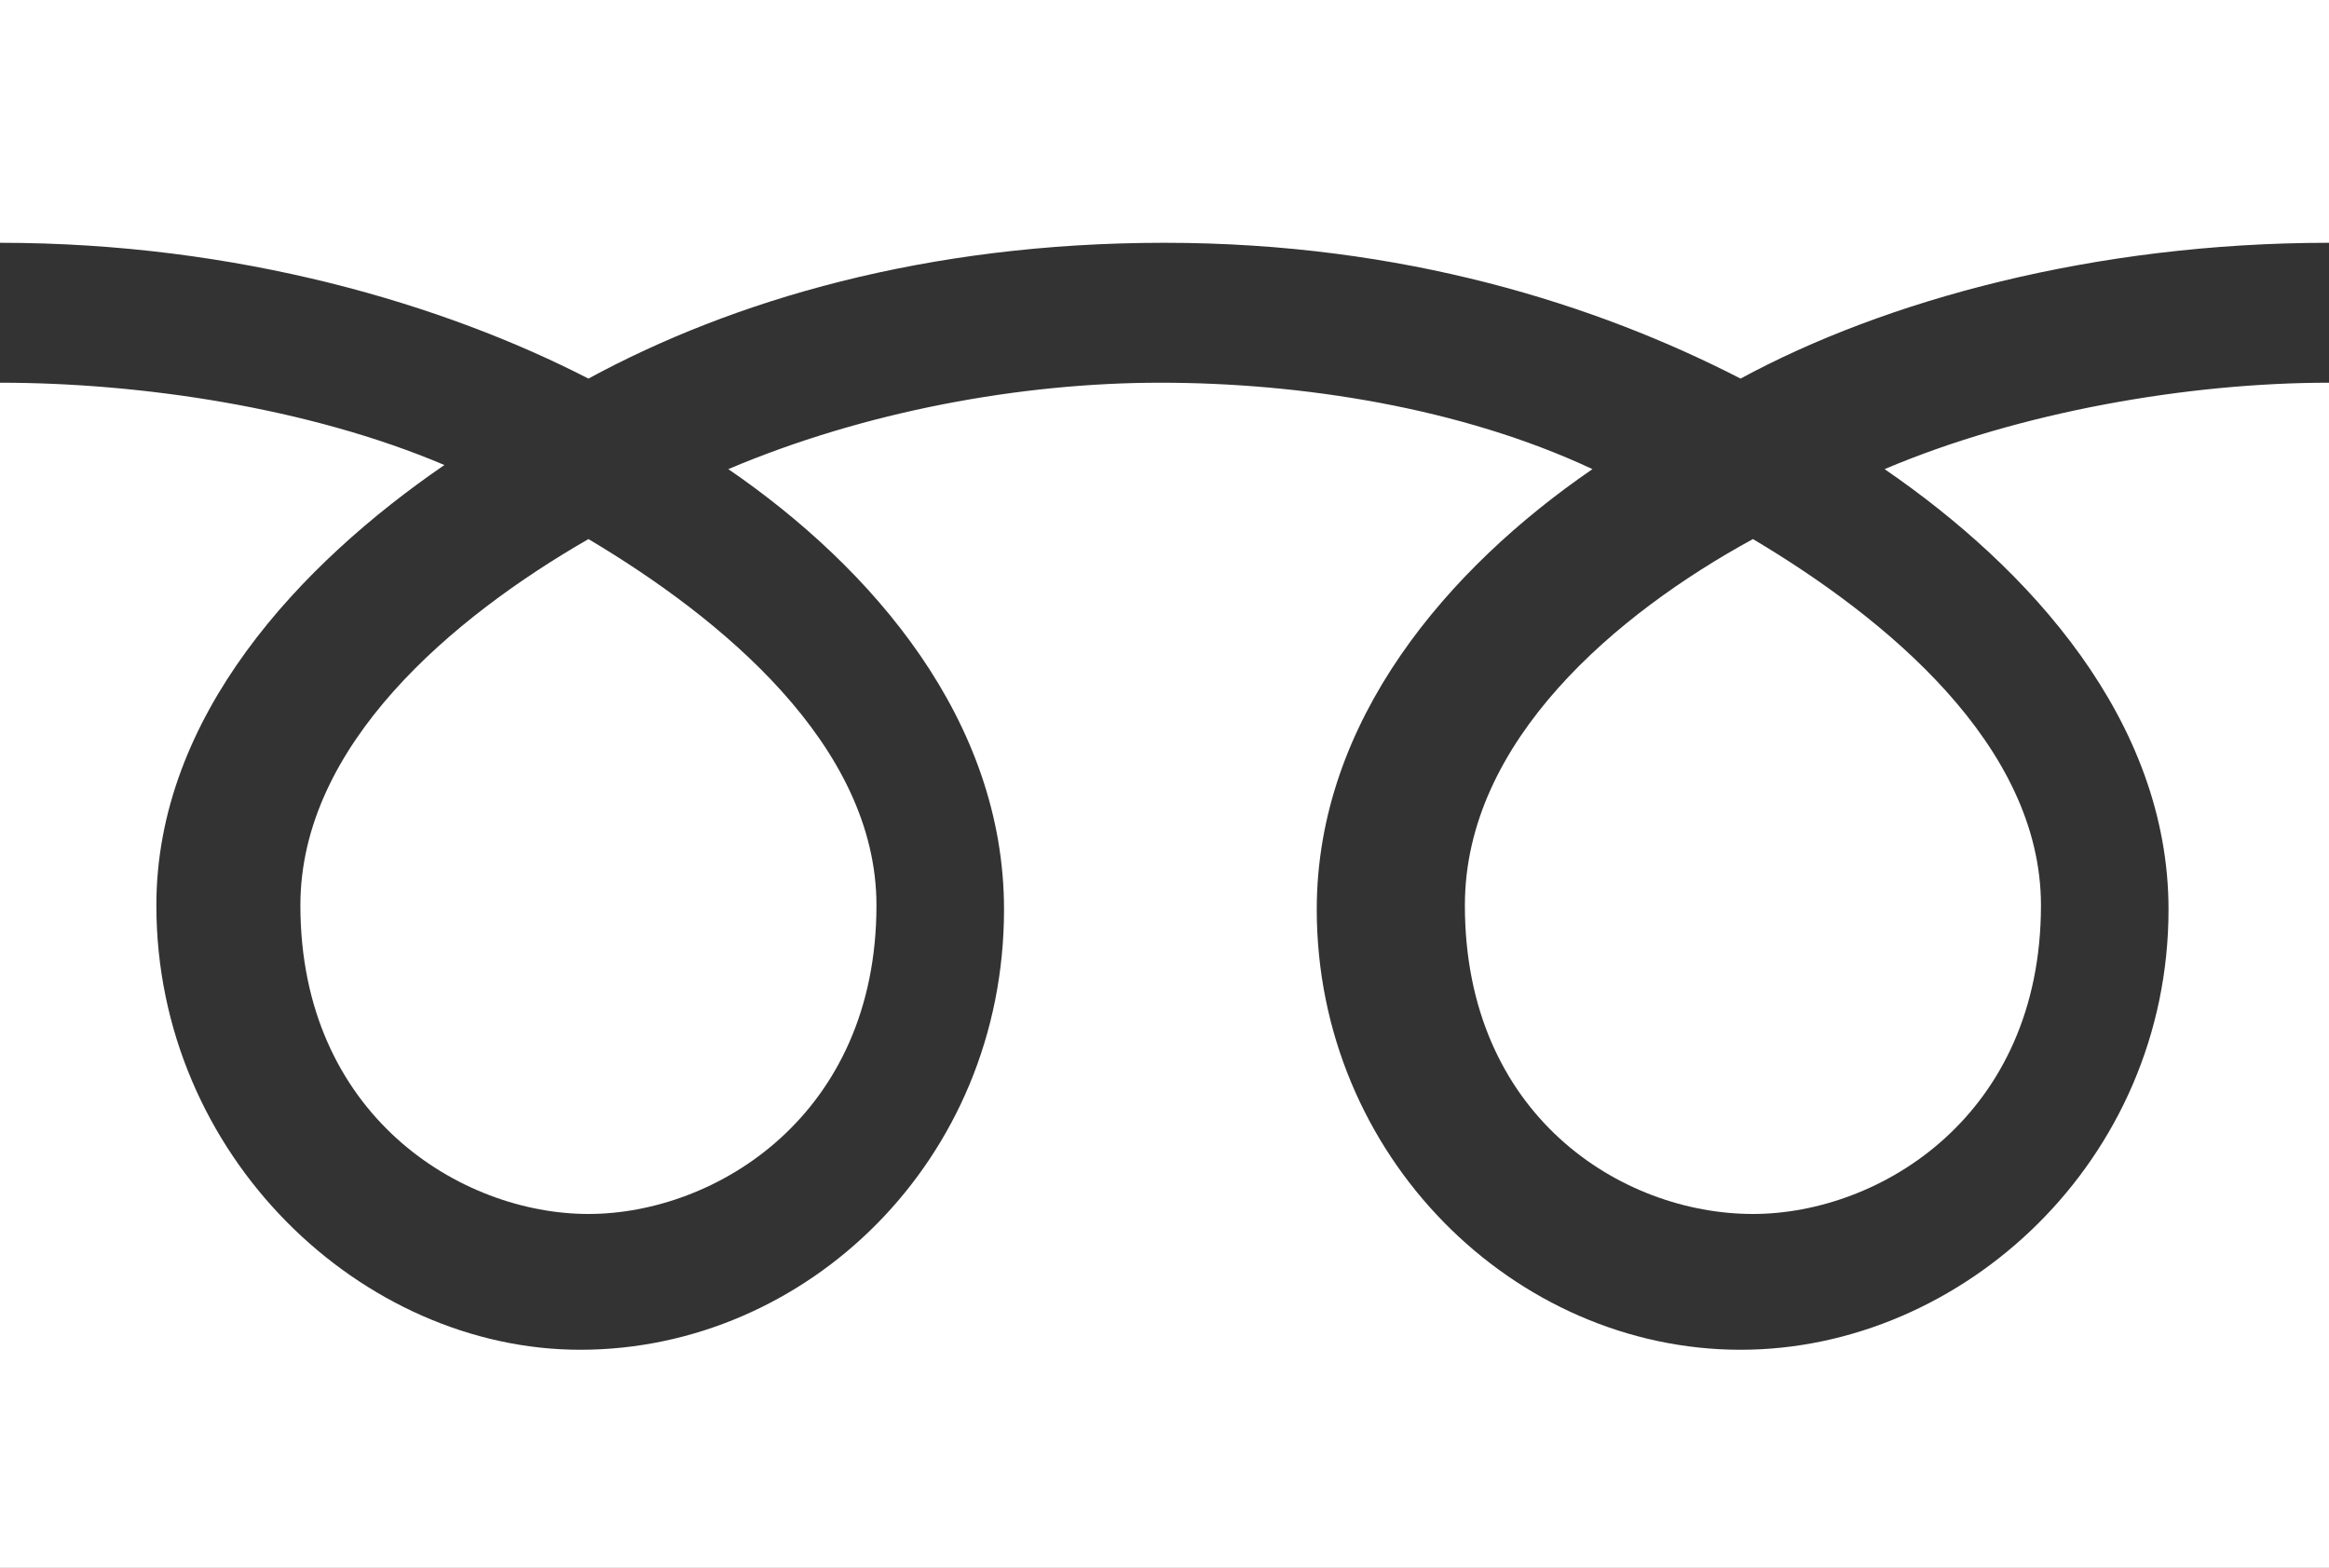
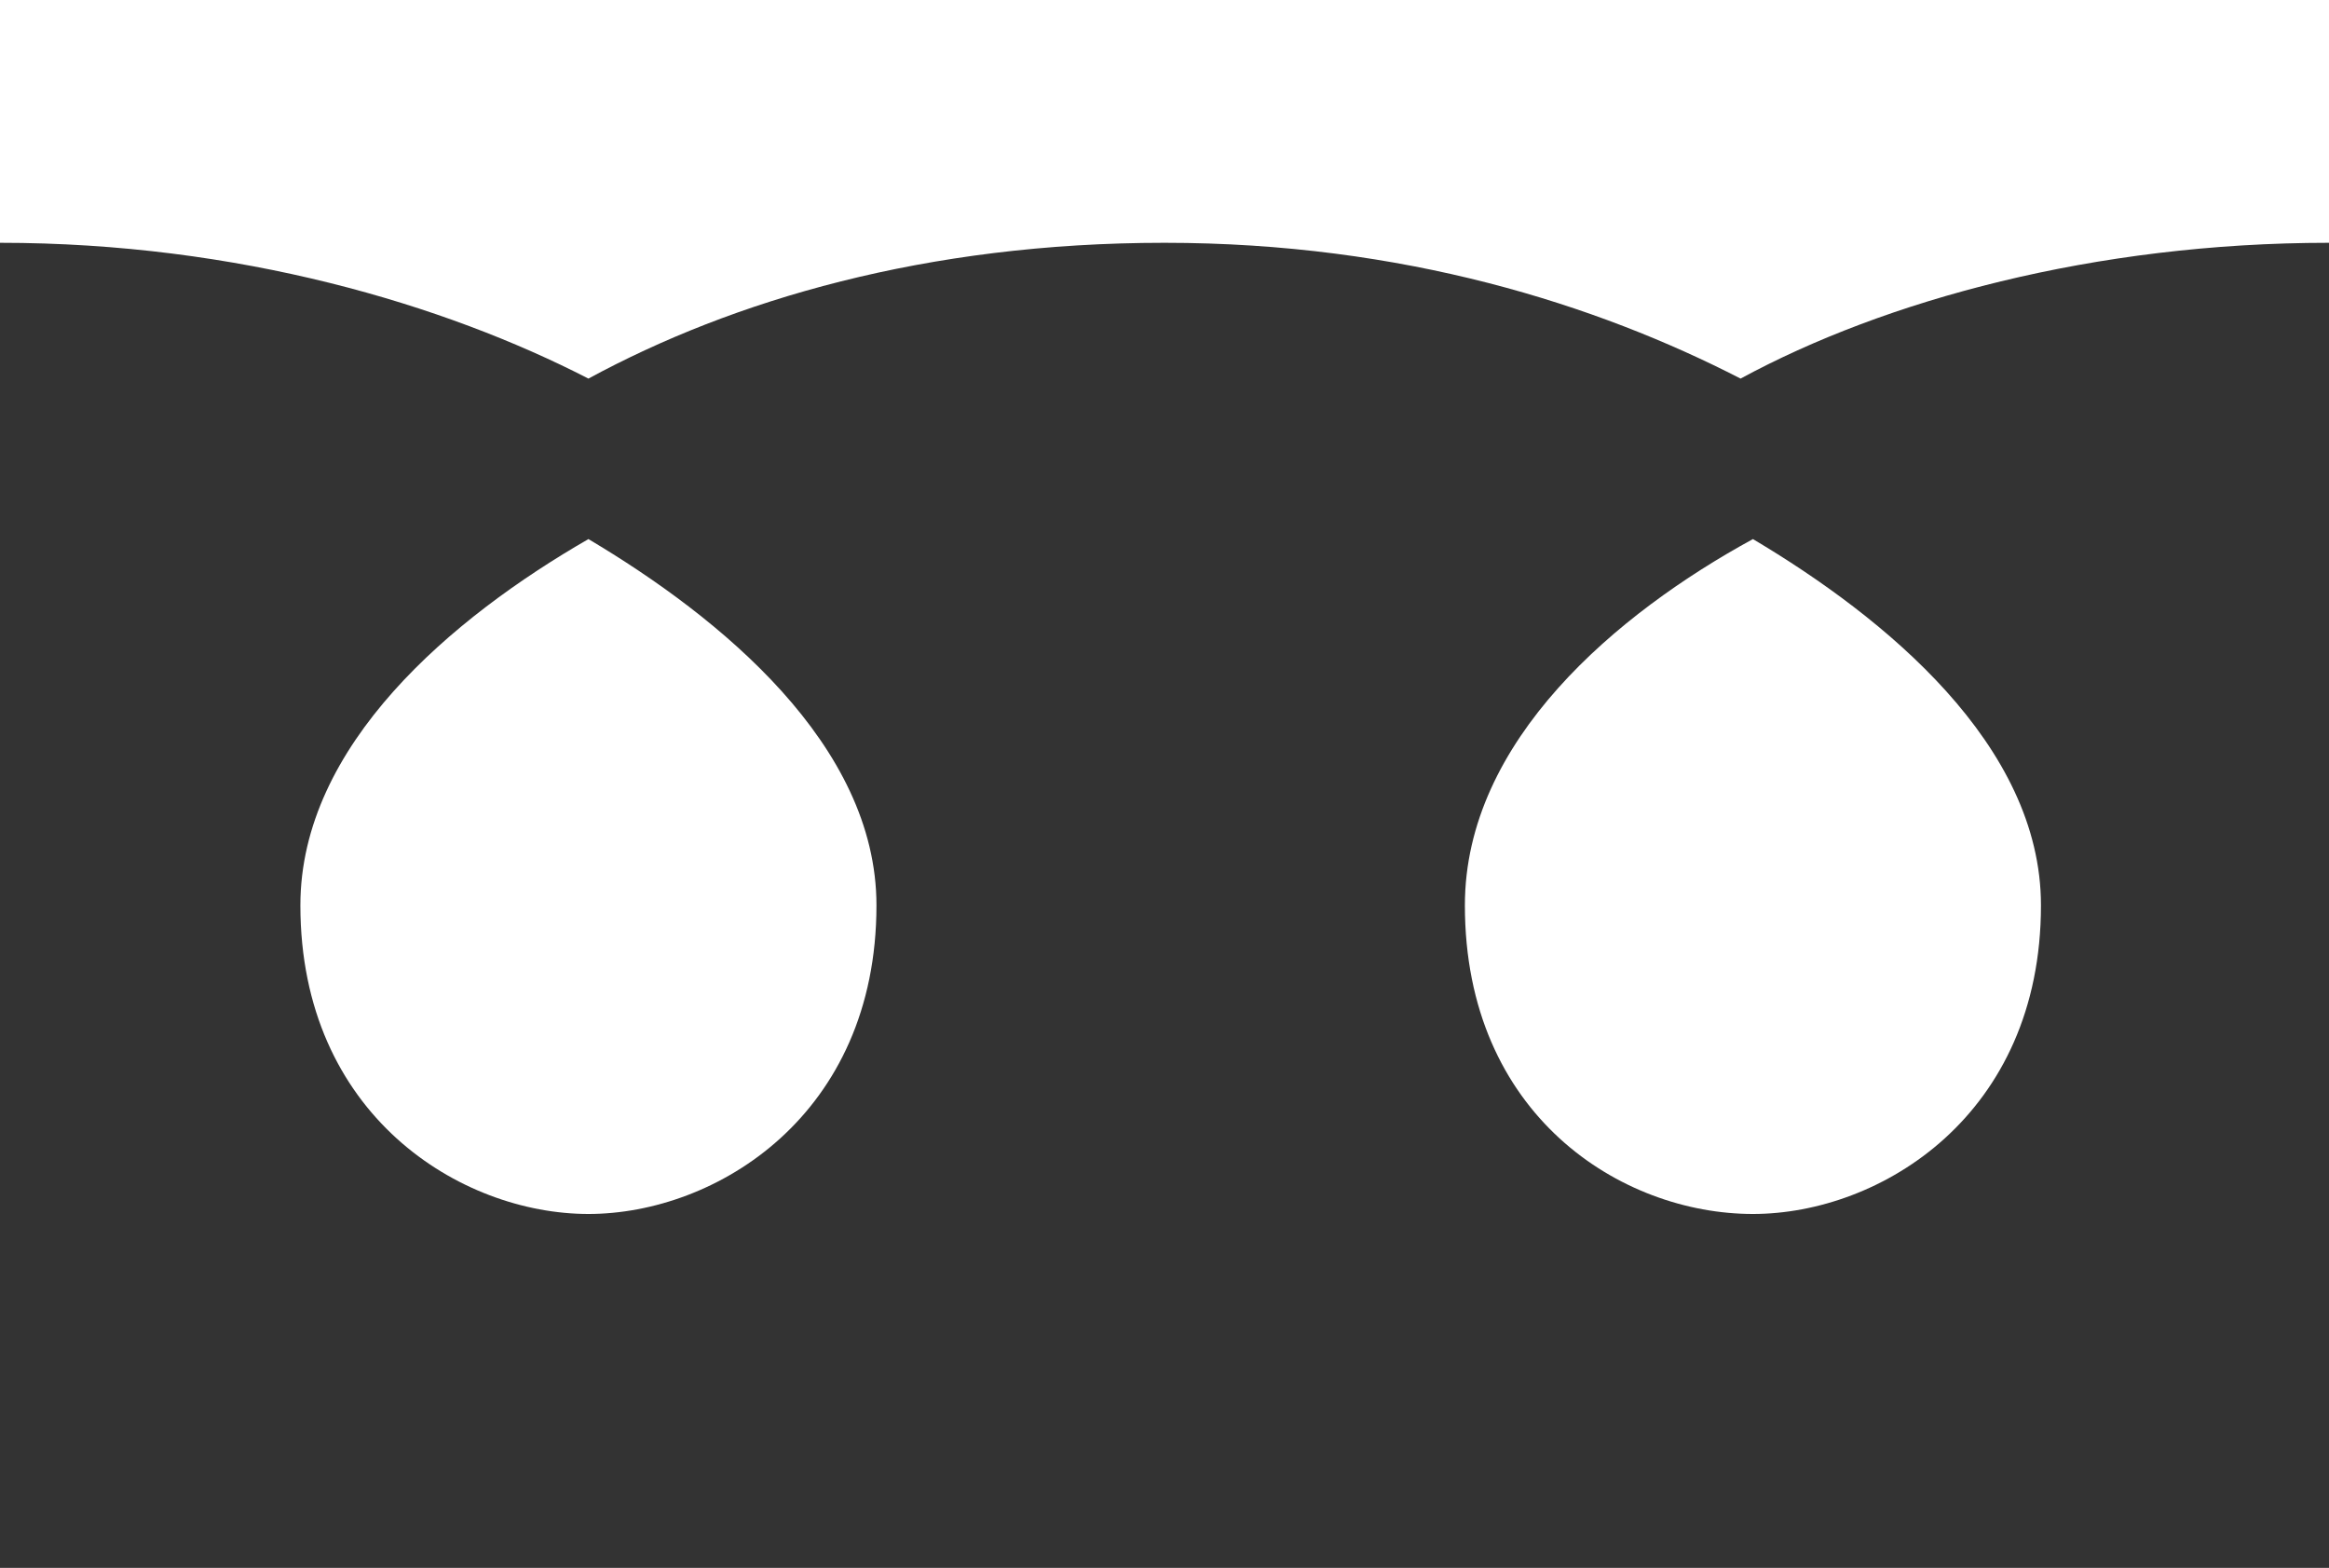
<svg xmlns="http://www.w3.org/2000/svg" version="1.1" id="編集モード" x="0px" y="0px" viewBox="0 0 56.6 38.1" style="enable-background:new 0 0 56.6 38.1;" xml:space="preserve">
  <rect x="0" y="0" width="56.6" height="38.1" fill="#333333" stroke="none" />
  <style type="text/css">
	.st0{fill:#FFFFFF;}
</style>
  <g>
    <path class="st0" d="M35.6,22c0,5.1,3.8,7.5,7,7.5c3.1,0,7-2.4,7-7.5c0-3.9-3.8-7-7-8.9C39.3,14.9,35.6,18,35.6,22z" />
    <path class="st0" d="M0,5.9c5.8,0,10.8,1.5,14.3,3.3c3.5-1.9,8.2-3.3,14-3.3s10.5,1.5,14,3.3c3.5-1.9,8.6-3.3,14.3-3.3h0V0H0V5.9   L0,5.9z" />
-     <path class="st0" d="M56.6,9.3c-3.4,0-7.5,0.7-10.8,2.1c3.5,2.4,6.9,6.1,6.9,10.7c0,6.1-5,10.7-10.4,10.7   c-5.5,0-10.3-4.7-10.3-10.7c0-4.6,3.2-8.3,6.7-10.7c-3.2-1.5-7.1-2.1-10.5-2.1c-3.4,0-7.2,0.7-10.5,2.1c3.5,2.4,6.7,6.1,6.7,10.7   c0,6.1-4.8,10.7-10.3,10.7C8.8,32.8,3.8,28.1,3.8,22c0-4.6,3.5-8.3,7-10.7C7.5,9.9,3.4,9.3,0,9.3l0,0v28.8h56.6L56.6,9.3L56.6,9.3z   " />
    <path class="st0" d="M7.3,22c0,5.1,3.9,7.5,7,7.5c3.1,0,7-2.4,7-7.5c0-3.9-3.8-7-7-8.9C11,15,7.3,18.1,7.3,22z" />
  </g>
</svg>